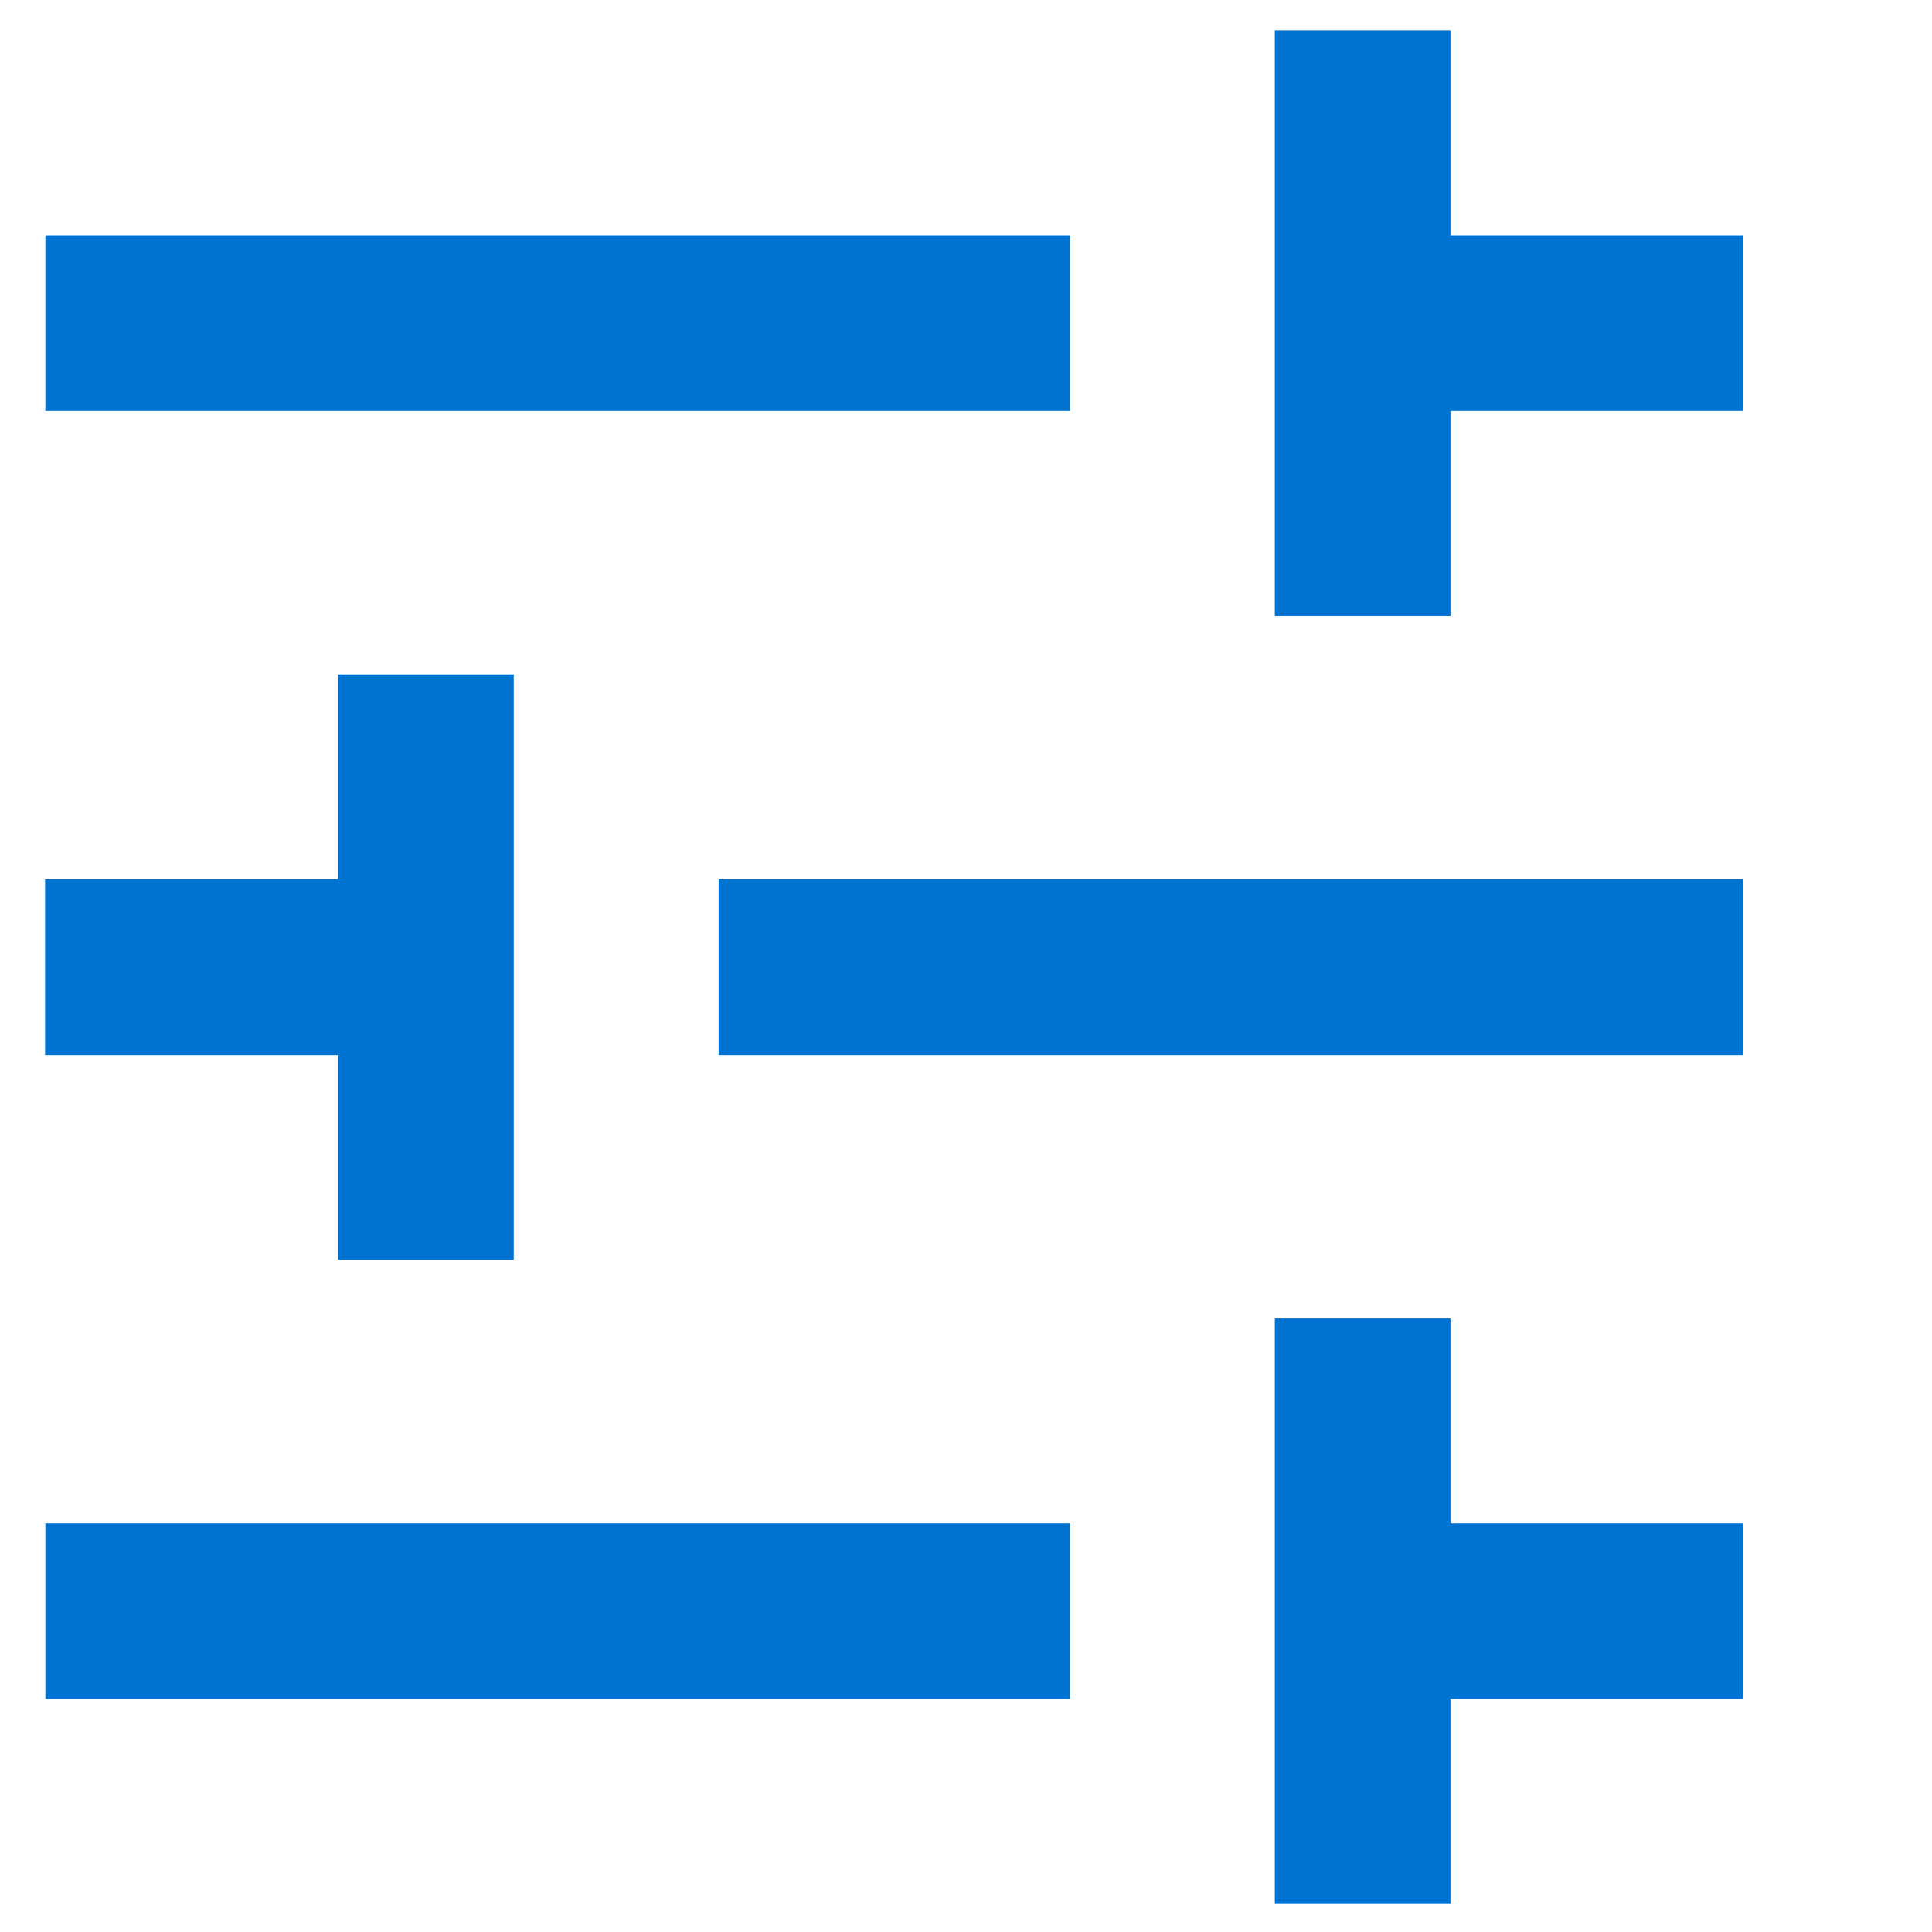
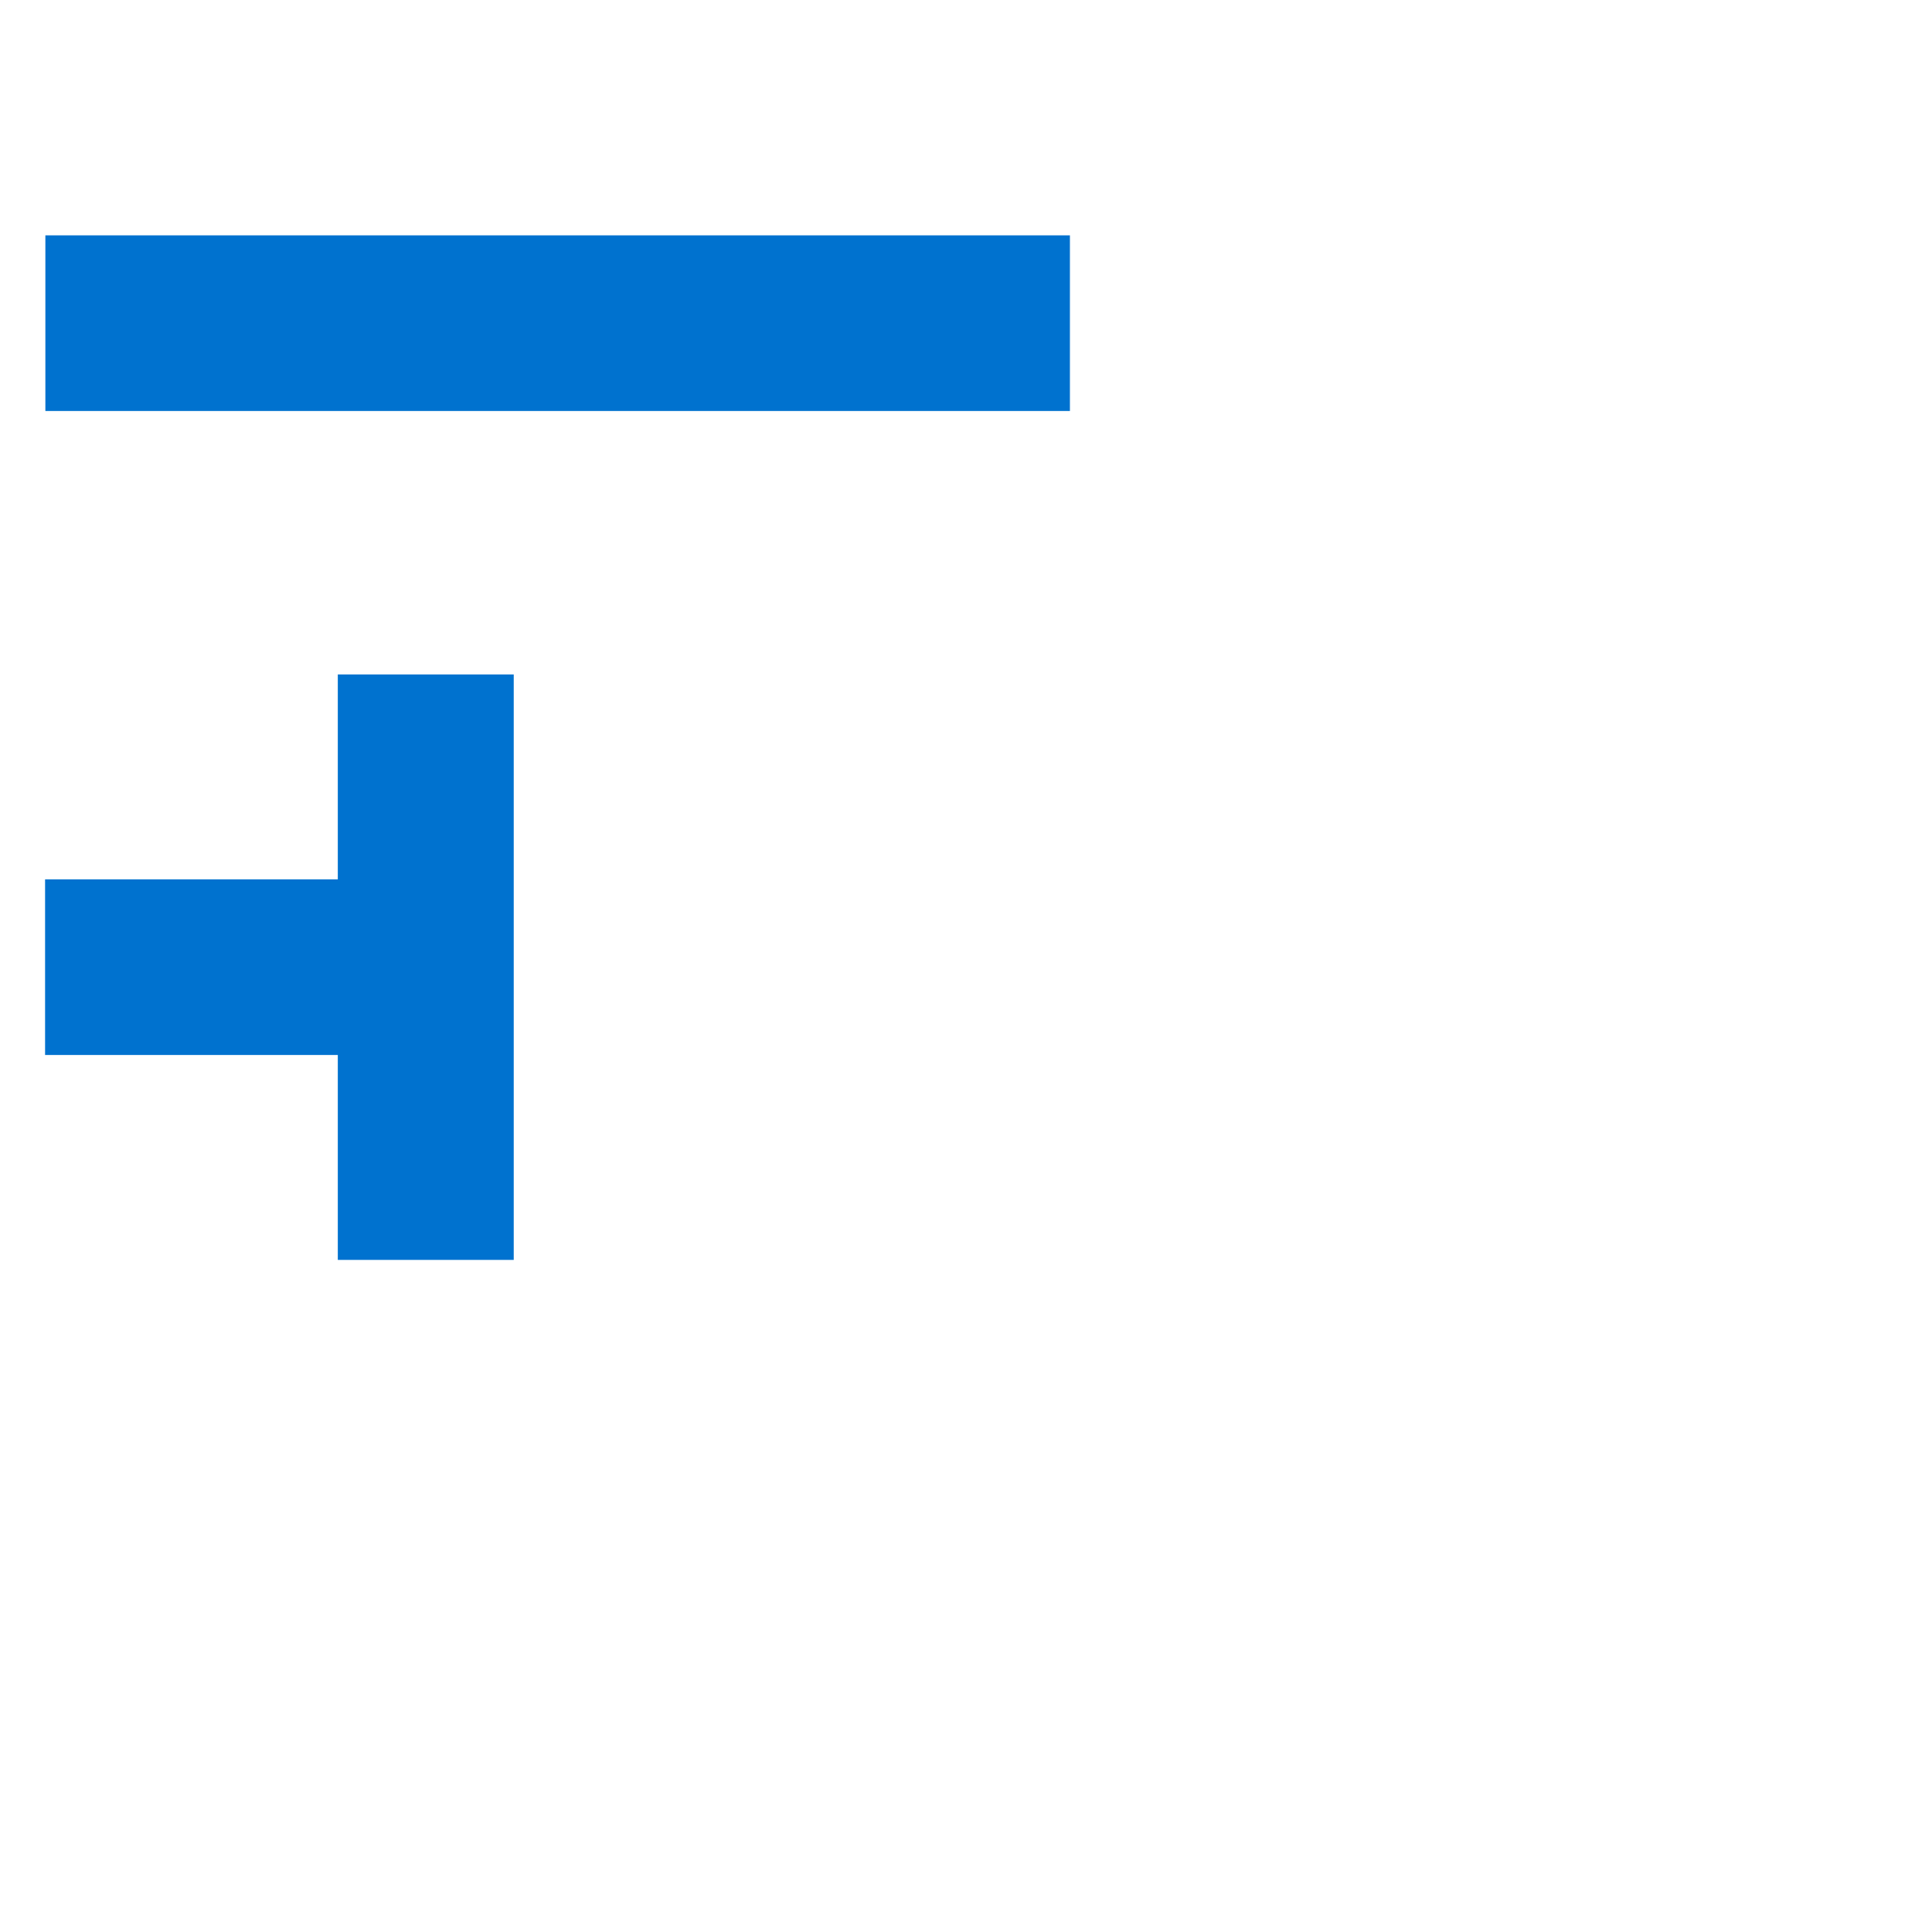
<svg xmlns="http://www.w3.org/2000/svg" id="Layer_1" data-name="Layer 1" viewBox="0 0 66 66">
  <defs>
    <style>.cls-1{fill:#0072cf;}</style>
  </defs>
-   <polygon class="cls-1" points="43.55 45.04 43.55 52.04 43.55 58.04 43.55 65.04 49.55 65.04 49.55 58.04 59.55 58.04 59.55 52.04 49.55 52.04 49.55 45.04 43.55 45.04" />
  <polygon class="cls-1" points="1.54 36.04 11.54 36.04 11.54 43.04 17.55 43.04 17.55 36.04 17.55 30.04 17.55 23.04 11.54 23.04 11.54 30.04 1.54 30.04 1.54 36.04" />
-   <rect class="cls-1" x="24.55" y="30.04" width="35" height="6" />
  <rect class="cls-1" x="1.55" y="8.04" width="35" height="6" />
-   <polygon class="cls-1" points="59.55 8.04 49.55 8.04 49.55 1.04 43.55 1.04 43.55 8.04 43.55 14.04 43.55 21.04 49.55 21.04 49.55 14.04 59.55 14.04 59.55 8.04" />
-   <rect class="cls-1" x="1.55" y="52.04" width="35" height="6" />
</svg>